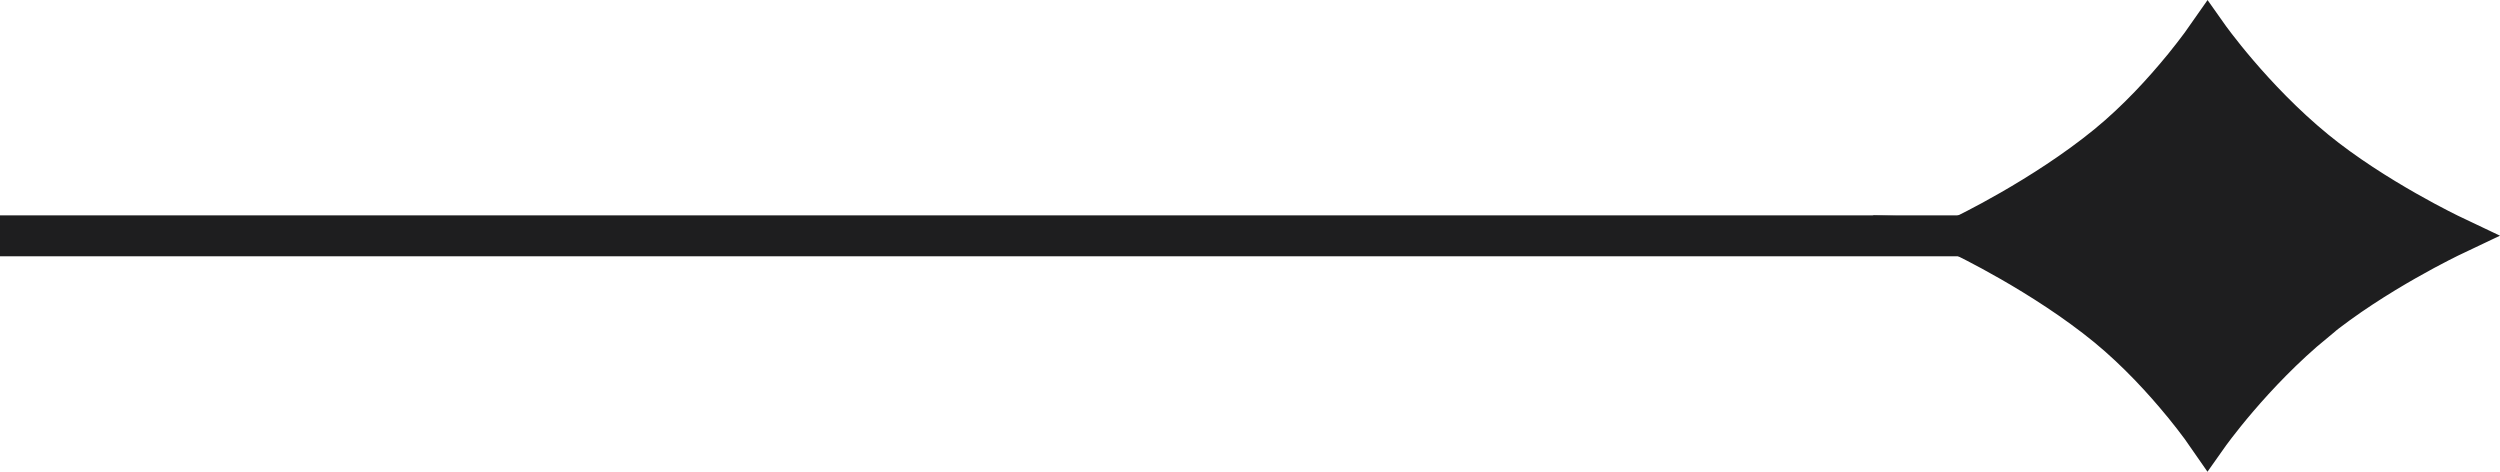
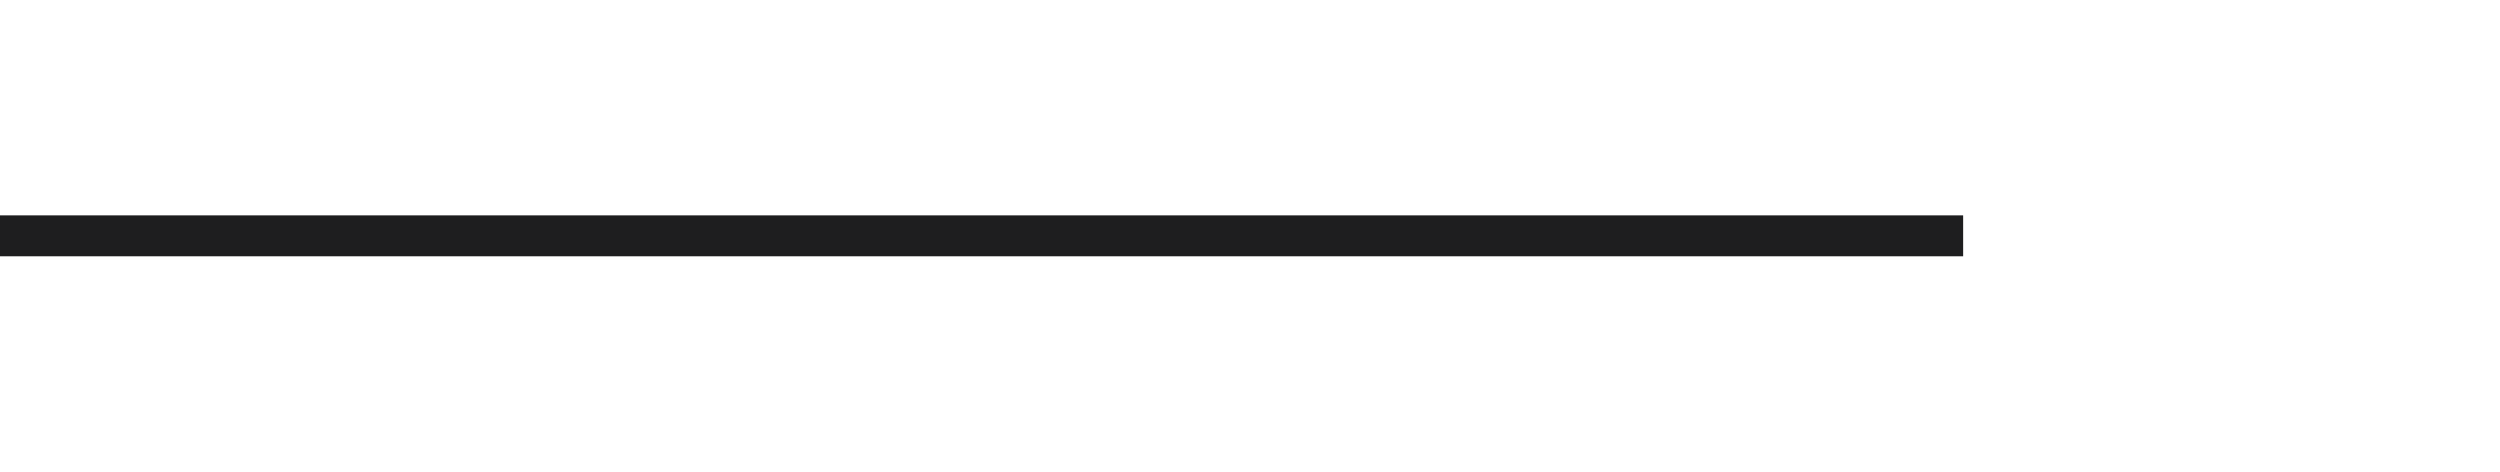
<svg xmlns="http://www.w3.org/2000/svg" id="Layer_1" data-name="Layer 1" viewBox="0 0 183.29 34.58">
  <defs>
    <style>
      .cls-1 {
        fill: #1e1e1f;
      }

      .cls-1, .cls-2 {
        stroke: #1e1e1f;
        stroke-miterlimit: 10;
        stroke-width: 3px;
      }

      .cls-2 {
        fill: none;
      }
    </style>
  </defs>
-   <path class="cls-1" d="m169.74,23.54c4.34-3.55,10.05-6.26,10.05-6.26h0s-5.71-2.71-10.05-6.26c-4.62-3.78-7.88-8.4-7.88-8.4,0,0-.68.98-1.83,2.4,0,0-.02.02-.03.03-1.32,1.61-3.25,3.75-5.5,5.59-4.71,3.85-10.57,6.65-10.58,6.65h0s5.88,2.8,10.58,6.65c2.24,1.84,4.18,3.98,5.5,5.59,0,0,.02.02.03.03,1.15,1.41,1.83,2.4,1.83,2.4,0,0,3.26-4.62,7.88-8.4v-.02Z" />
  <line class="cls-2" x1="143.93" y1="17.29" y2="17.29" />
</svg>